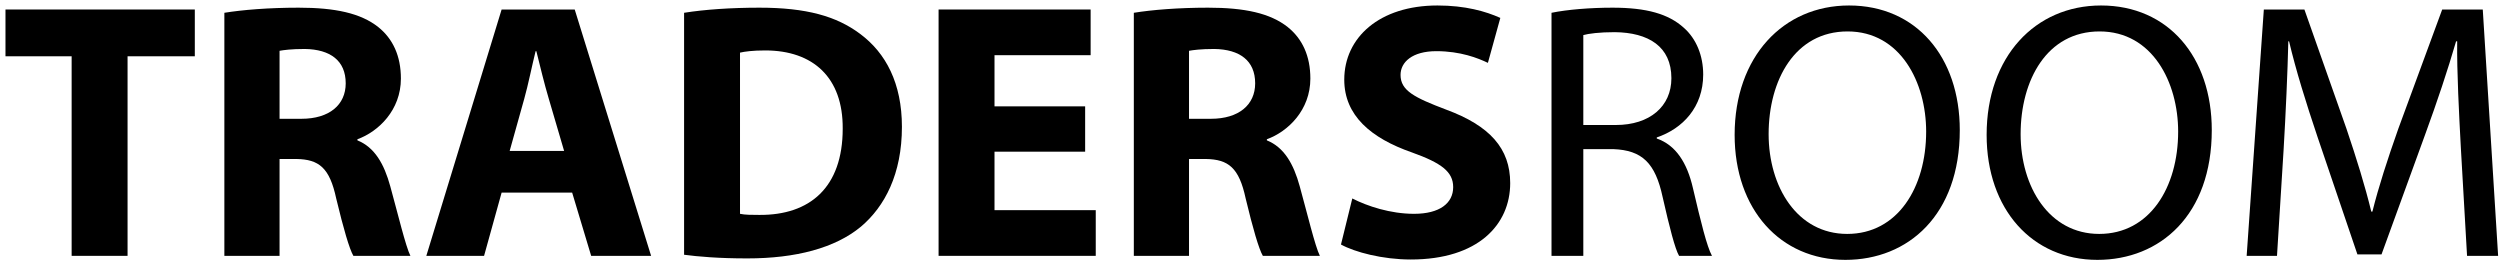
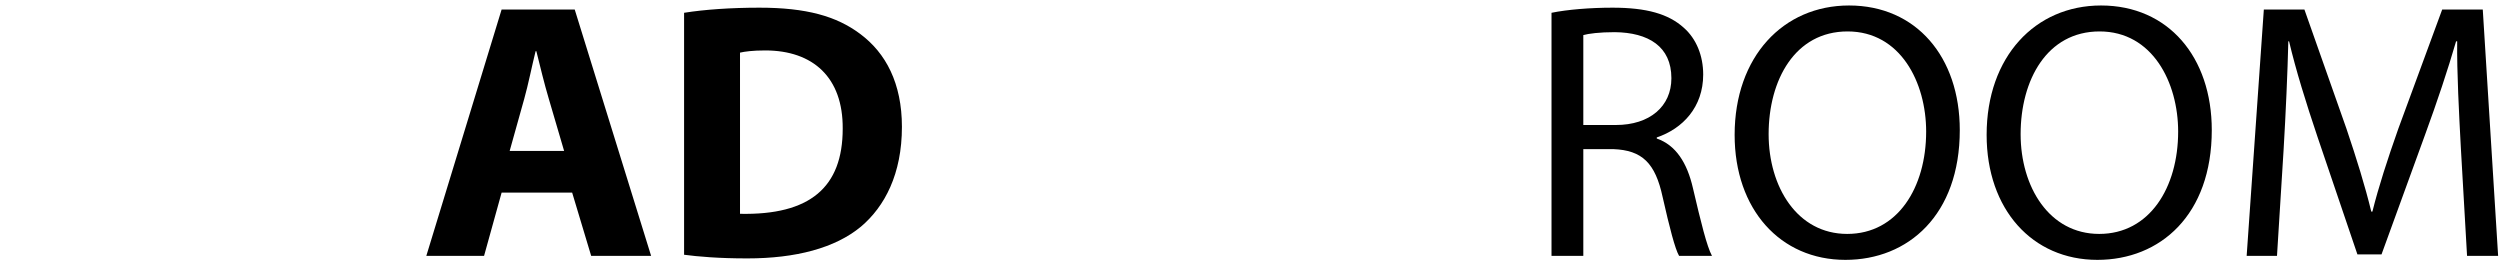
<svg xmlns="http://www.w3.org/2000/svg" width="342" height="36" viewBox="0 0 342 36" fill="none">
-   <path d="M9.8 35V7.7H0.75V1.3H26.65V7.7H17.45V35H9.8Z" fill="black" />
-   <path d="M30.693 35V1.75C33.143 1.35 36.793 1.05 40.843 1.05C45.843 1.05 49.343 1.8 51.743 3.7C53.743 5.3 54.843 7.65 54.843 10.75C54.843 15.05 51.793 18 48.893 19.05V19.2C51.243 20.15 52.543 22.4 53.393 25.5C54.443 29.3 55.493 33.7 56.143 35H48.343C47.793 34.05 46.993 31.3 45.993 27.15C45.093 22.95 43.643 21.8 40.543 21.75H38.243V35H30.693ZM38.243 6.95V16.25H41.243C45.043 16.25 47.293 14.35 47.293 11.4C47.293 8.3 45.193 6.75 41.693 6.7C39.843 6.7 38.793 6.85 38.243 6.95Z" fill="black" />
  <path d="M78.271 26.35H68.621L66.221 35H58.321L68.621 1.3H78.621L89.071 35H80.871L78.271 26.35ZM69.721 20.65H77.171L75.071 13.5C74.471 11.5 73.871 9 73.371 7H73.271C72.771 9 72.271 11.55 71.721 13.5L69.721 20.65Z" fill="black" />
-   <path d="M93.583 34.85V1.75C96.383 1.3 100.033 1.05 103.883 1.05C110.283 1.05 114.433 2.2 117.683 4.65C121.183 7.25 123.383 11.4 123.383 17.35C123.383 23.8 121.033 28.25 117.783 31C114.233 33.95 108.833 35.35 102.233 35.35C98.283 35.35 95.483 35.1 93.583 34.85ZM101.233 7.2V29.25C101.883 29.4 102.933 29.4 103.883 29.4C110.783 29.45 115.283 25.65 115.283 17.6C115.333 10.6 111.233 6.9 104.683 6.9C102.983 6.9 101.883 7.05 101.233 7.2Z" fill="black" />
-   <path d="M148.448 14.55V20.75H136.048V28.75H149.898V35H128.398V1.3H149.198V7.55H136.048V14.55H148.448Z" fill="black" />
-   <path d="M155.107 35V1.75C157.557 1.35 161.207 1.05 165.257 1.05C170.257 1.05 173.757 1.8 176.157 3.7C178.157 5.3 179.257 7.65 179.257 10.75C179.257 15.05 176.207 18 173.307 19.05V19.2C175.657 20.15 176.957 22.4 177.807 25.5C178.857 29.3 179.907 33.7 180.557 35H172.757C172.207 34.05 171.407 31.3 170.407 27.15C169.507 22.95 168.057 21.8 164.957 21.75H162.657V35H155.107ZM162.657 6.95V16.25H165.657C169.457 16.25 171.707 14.35 171.707 11.4C171.707 8.3 169.607 6.75 166.107 6.7C164.257 6.7 163.207 6.85 162.657 6.95Z" fill="black" />
-   <path d="M183.445 33.45L184.995 27.15C187.045 28.2 190.195 29.25 193.445 29.25C196.945 29.25 198.795 27.8 198.795 25.6C198.795 23.5 197.195 22.3 193.145 20.85C187.545 18.9 183.895 15.8 183.895 10.9C183.895 5.15 188.695 0.75 196.645 0.75C200.445 0.75 203.245 1.55 205.245 2.45L203.545 8.6C202.195 7.95 199.795 7 196.495 7C193.195 7 191.595 8.5 191.595 10.25C191.595 12.4 193.495 13.35 197.845 15C203.795 17.2 206.595 20.3 206.595 25.05C206.595 30.7 202.245 35.5 192.995 35.5C189.145 35.5 185.345 34.5 183.445 33.45Z" fill="black" />
+   <path d="M93.583 34.85V1.75C96.383 1.3 100.033 1.05 103.883 1.05C110.283 1.05 114.433 2.2 117.683 4.65C121.183 7.25 123.383 11.4 123.383 17.35C123.383 23.8 121.033 28.25 117.783 31C114.233 33.95 108.833 35.35 102.233 35.35C98.283 35.35 95.483 35.1 93.583 34.85ZM101.233 7.2V29.25C110.783 29.45 115.283 25.65 115.283 17.6C115.333 10.6 111.233 6.9 104.683 6.9C102.983 6.9 101.883 7.05 101.233 7.2Z" fill="black" />
  <path d="M212.247 35V1.75C214.447 1.3 217.597 1.05 220.597 1.05C225.247 1.05 228.247 1.9 230.347 3.8C232.047 5.3 232.997 7.6 232.997 10.2C232.997 14.65 230.197 17.6 226.647 18.8V18.95C229.247 19.85 230.797 22.25 231.597 25.75C232.697 30.45 233.497 33.7 234.197 35H229.697C229.147 34.05 228.397 31.15 227.447 26.95C226.447 22.3 224.647 20.55 220.697 20.4H216.597V35H212.247ZM216.597 4.8V17.1H221.047C225.697 17.1 228.647 14.55 228.647 10.7C228.647 6.35 225.497 4.45 220.897 4.4C218.797 4.4 217.297 4.6 216.597 4.8Z" fill="black" />
  <path d="M252.948 0.75C262.148 0.75 268.098 7.8 268.098 17.8C268.098 29.4 261.048 35.55 252.448 35.55C243.548 35.55 237.298 28.65 237.298 18.45C237.298 7.75 243.948 0.75 252.948 0.75ZM252.748 4.3C245.548 4.3 241.948 10.95 241.948 18.35C241.948 25.55 245.848 32 252.698 32C259.598 32 263.498 25.65 263.498 18C263.498 11.3 259.998 4.3 252.748 4.3Z" fill="black" />
  <path d="M287.421 0.75C296.621 0.75 302.571 7.8 302.571 17.8C302.571 29.4 295.521 35.55 286.921 35.55C278.021 35.55 271.771 28.65 271.771 18.45C271.771 7.75 278.421 0.75 287.421 0.75ZM287.221 4.3C280.021 4.3 276.421 10.95 276.421 18.35C276.421 25.55 280.321 32 287.171 32C294.071 32 297.971 25.65 297.971 18C297.971 11.3 294.471 4.3 287.221 4.3Z" fill="black" />
  <path d="M337.493 35L336.643 20.2C336.393 15.5 336.093 9.85 336.143 5.65H335.993C334.843 9.6 333.443 13.8 331.743 18.45L325.793 34.8H322.493L317.043 18.75C315.443 14 314.093 9.65 313.143 5.65H313.043C312.943 9.85 312.693 15.5 312.393 20.55L311.493 35H307.343L309.693 1.3H315.243L320.993 17.6C322.393 21.75 323.543 25.45 324.393 28.95H324.543C325.393 25.55 326.593 21.85 328.093 17.6L334.093 1.3H339.643L341.743 35H337.493Z" fill="black" />
</svg>